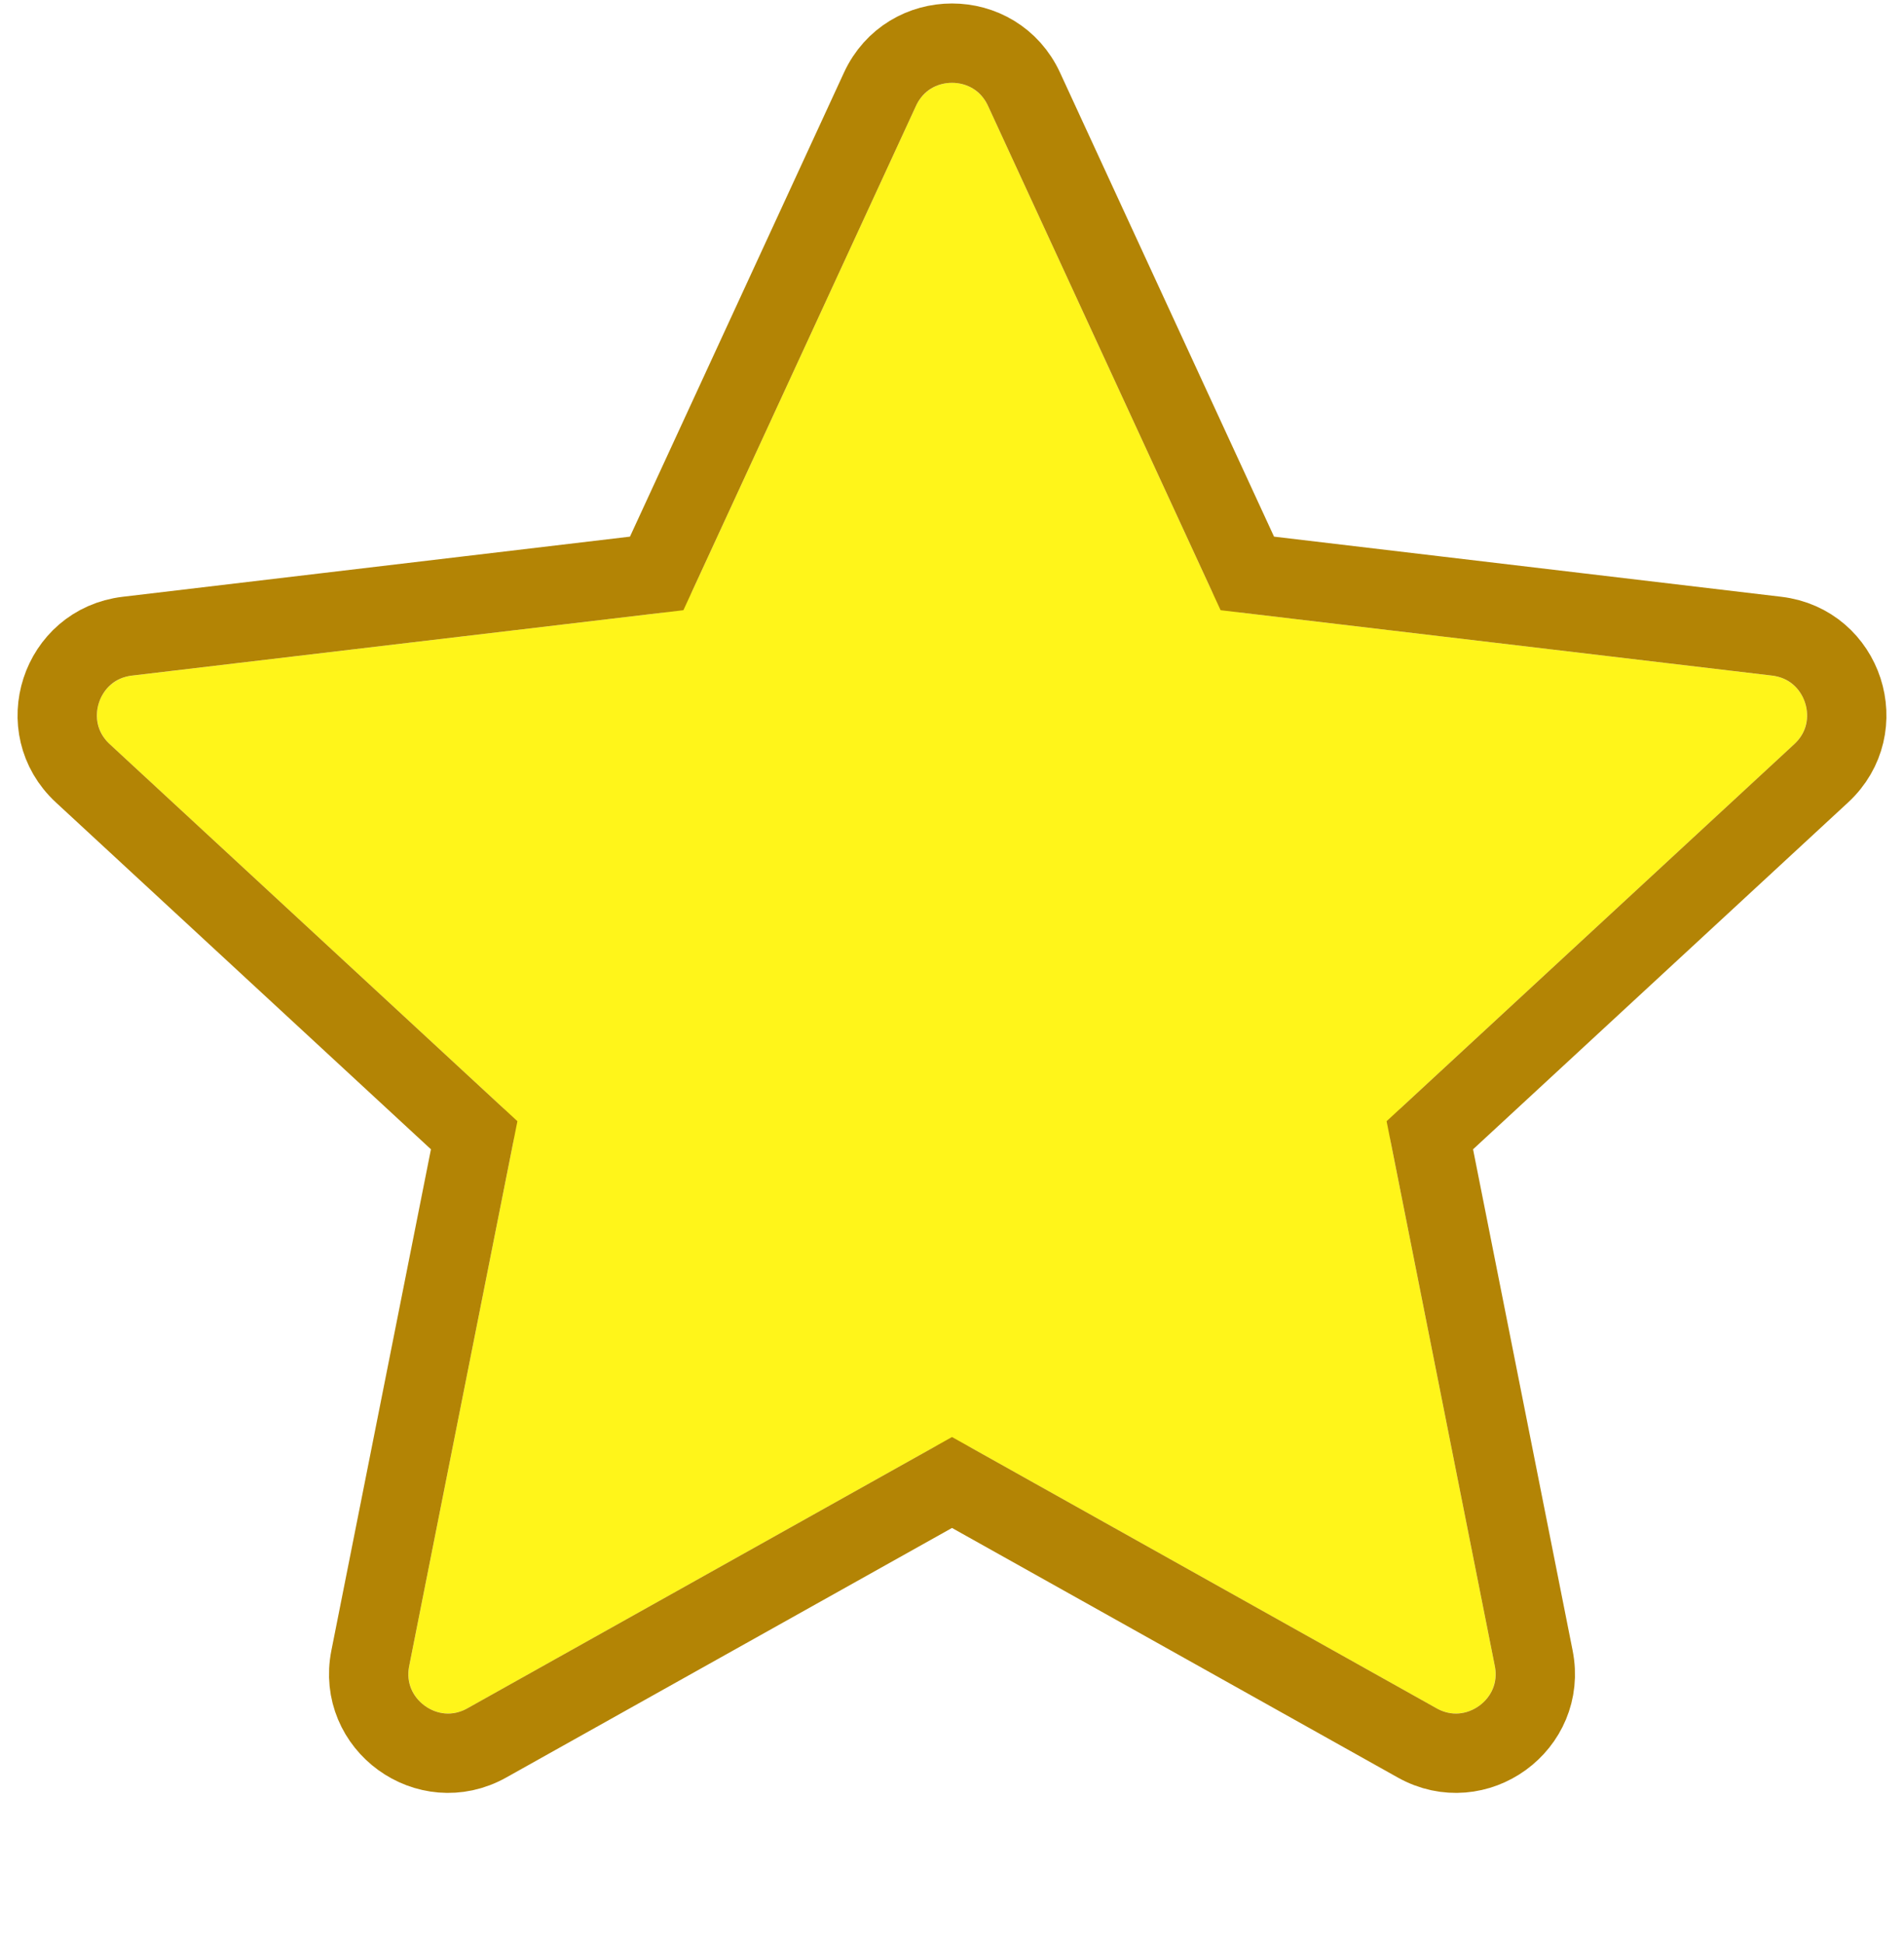
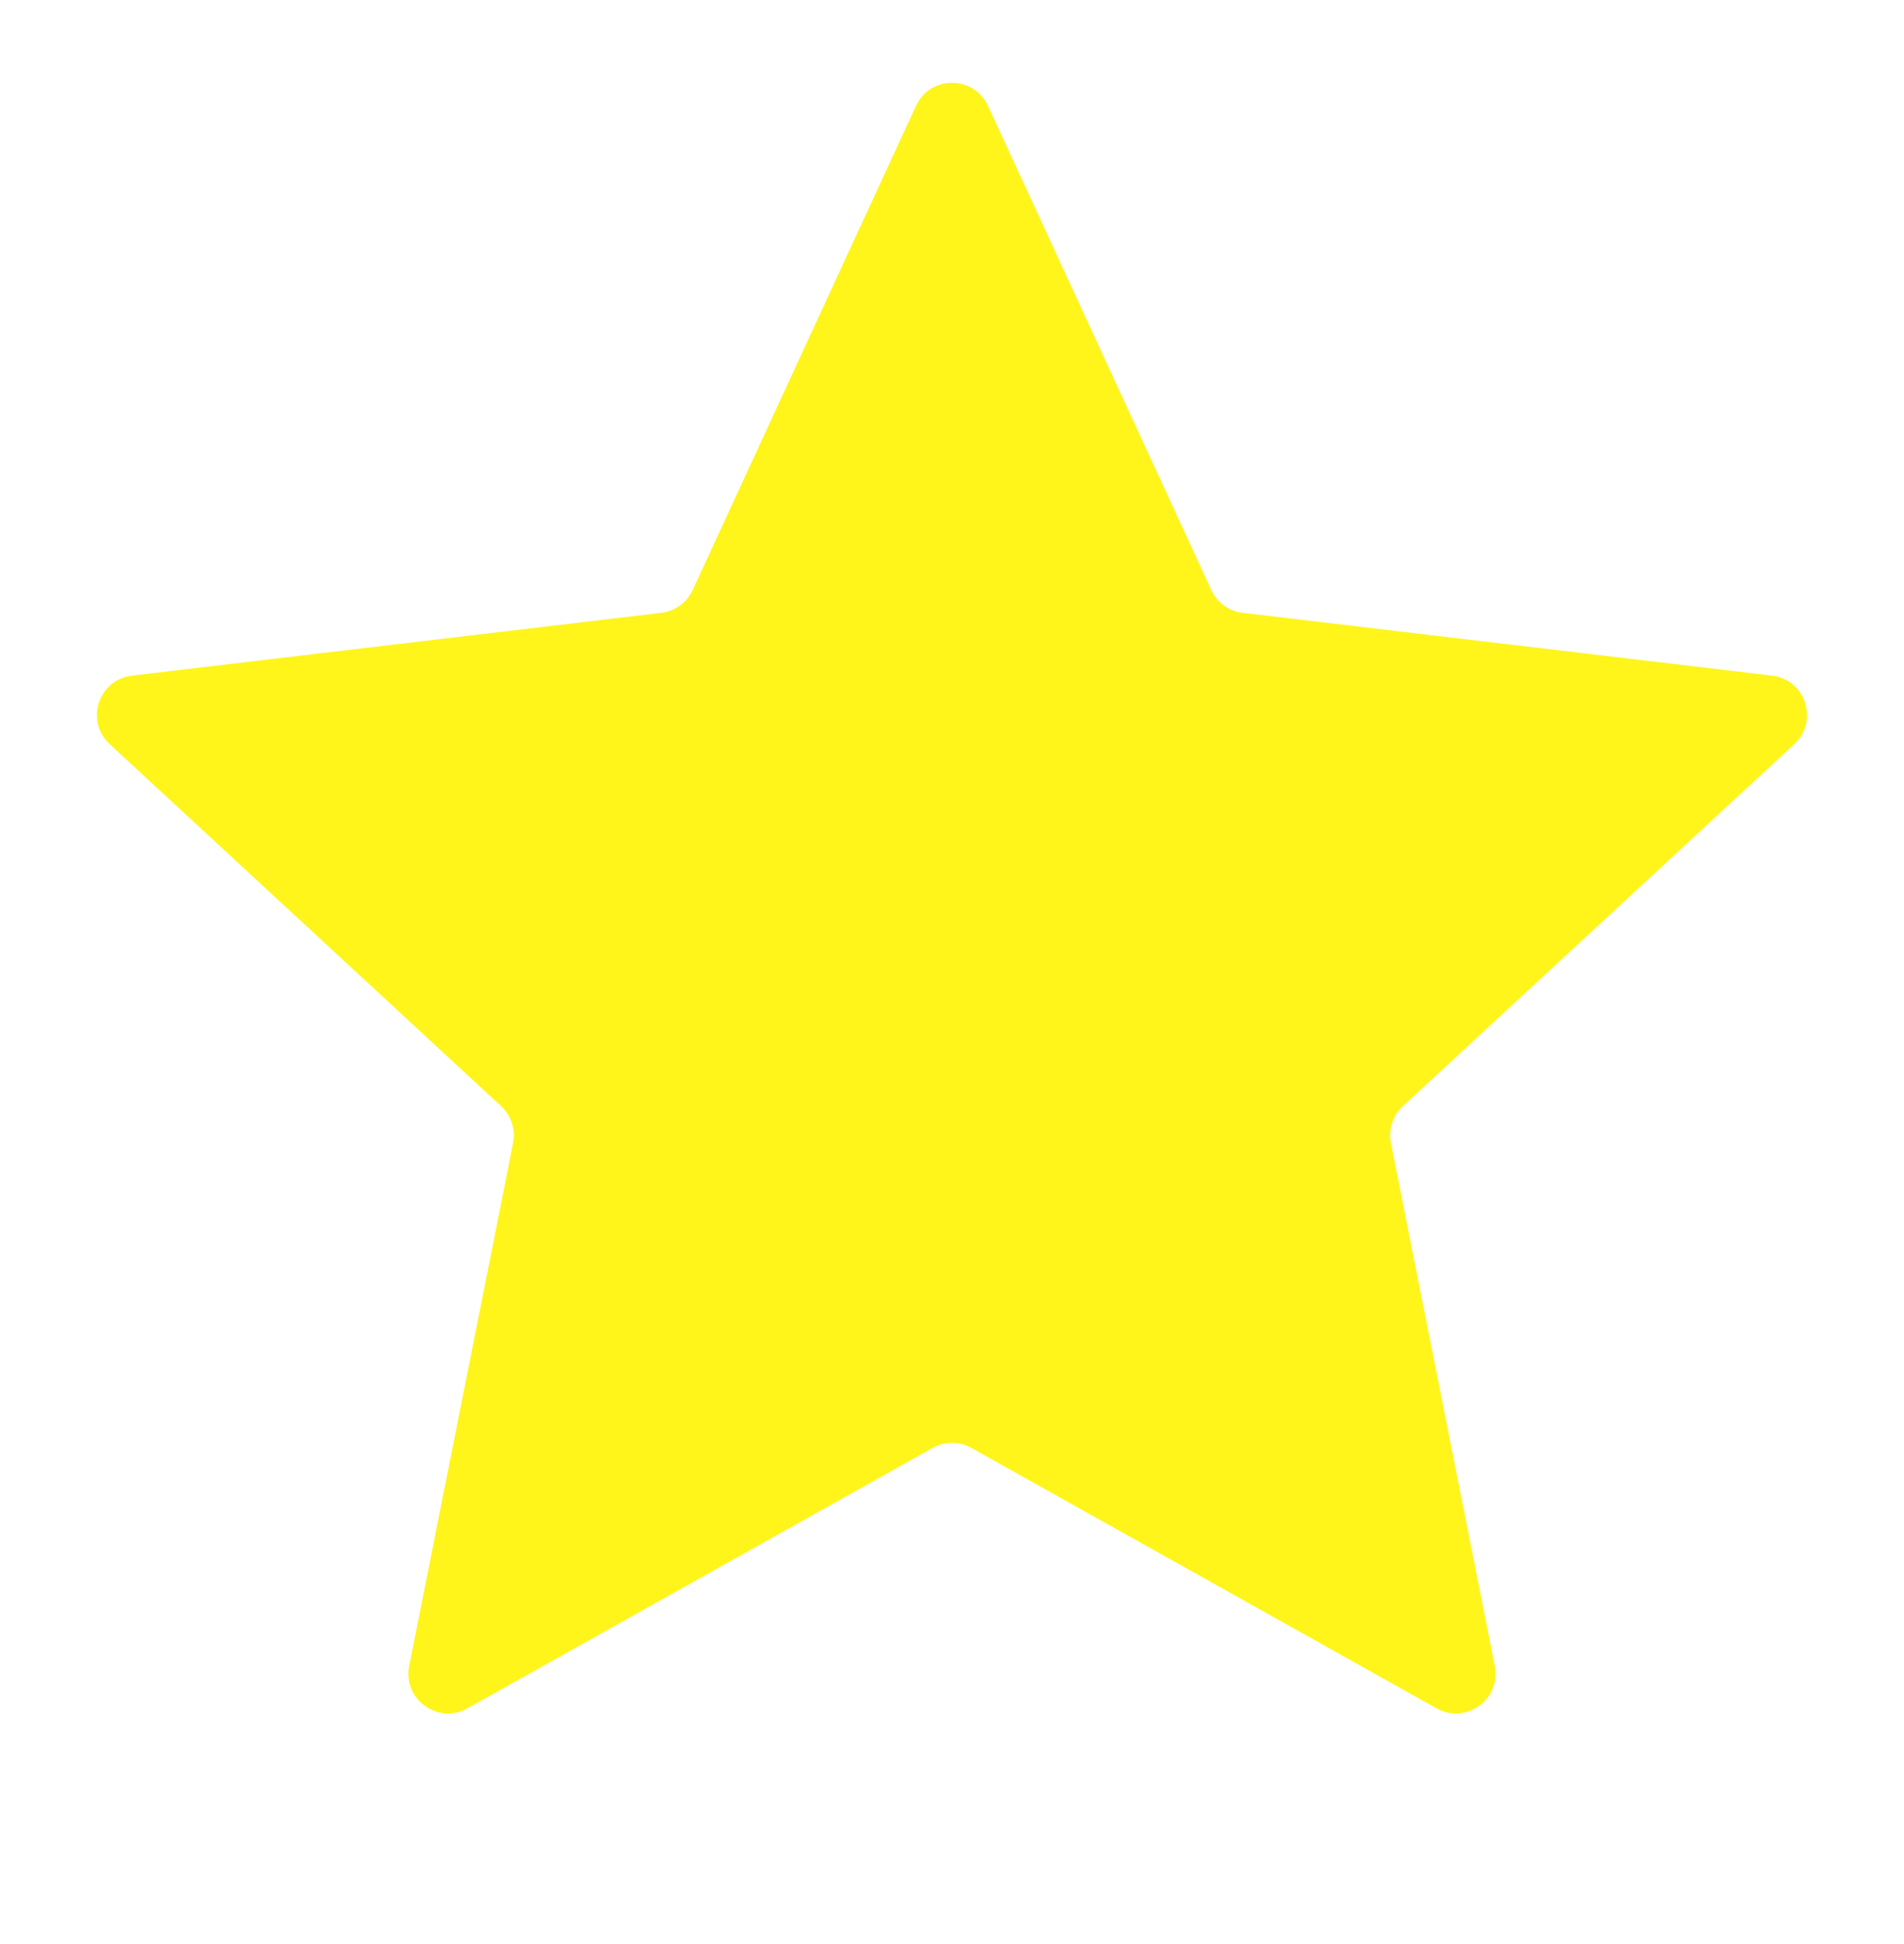
<svg xmlns="http://www.w3.org/2000/svg" width="48" height="49" viewBox="0 0 48 49" fill="none">
  <g filter="url(#filter0_ii_1898_73101)">
    <path d="M23.092 2.669C23.449 1.894 24.551 1.894 24.908 2.669L30.537 14.872C30.683 15.188 30.982 15.405 31.327 15.446L44.672 17.029C45.52 17.129 45.86 18.176 45.234 18.756L35.367 27.88C35.112 28.116 34.998 28.468 35.065 28.809L37.684 41.99C37.851 42.827 36.96 43.474 36.215 43.058L24.488 36.494C24.185 36.324 23.815 36.324 23.512 36.494L11.785 43.058C11.04 43.474 10.149 42.827 10.316 41.99L12.935 28.809C13.002 28.468 12.888 28.116 12.633 27.88L2.766 18.756C2.14 18.176 2.48 17.129 3.328 17.029L16.673 15.446C17.018 15.405 17.317 15.188 17.463 14.872L23.092 2.669Z" fill="#FFF51A" />
  </g>
-   <path d="M25.816 2.25C25.101 0.7 22.899 0.7 22.184 2.25L16.555 14.453L3.21 16.035C1.515 16.236 0.834 18.331 2.087 19.49L11.954 28.614L9.335 41.795C9.002 43.469 10.784 44.764 12.273 43.93L24 37.366L35.727 43.93C37.216 44.764 38.998 43.469 38.665 41.795L36.046 28.614L45.913 19.49C47.166 18.331 46.485 16.236 44.79 16.035L31.445 14.453L25.816 2.25Z" stroke="#B38405" stroke-width="2" />
  <defs>
    <filter id="filter0_ii_1898_73101" x="0.441" y="0.088" width="47.117" height="45.105" filterUnits="userSpaceOnUse" color-interpolation-filters="sRGB">
      <feFlood flood-opacity="0" result="BackgroundImageFix" />
      <feBlend mode="normal" in="SourceGraphic" in2="BackgroundImageFix" result="shape" />
      <feColorMatrix in="SourceAlpha" type="matrix" values="0 0 0 0 0 0 0 0 0 0 0 0 0 0 0 0 0 0 127 0" result="hardAlpha" />
      <feOffset />
      <feGaussianBlur stdDeviation="8" />
      <feComposite in2="hardAlpha" operator="arithmetic" k2="-1" k3="1" />
      <feColorMatrix type="matrix" values="0 0 0 0 0.702 0 0 0 0 0.518 0 0 0 0 0.02 0 0 0 1 0" />
      <feBlend mode="normal" in2="shape" result="effect1_innerShadow_1898_73101" />
      <feColorMatrix in="SourceAlpha" type="matrix" values="0 0 0 0 0 0 0 0 0 0 0 0 0 0 0 0 0 0 127 0" result="hardAlpha" />
      <feOffset />
      <feGaussianBlur stdDeviation="2" />
      <feComposite in2="hardAlpha" operator="arithmetic" k2="-1" k3="1" />
      <feColorMatrix type="matrix" values="0 0 0 0 0.337 0 0 0 0 0.227 0 0 0 0 0.016 0 0 0 1 0" />
      <feBlend mode="normal" in2="effect1_innerShadow_1898_73101" result="effect2_innerShadow_1898_73101" />
    </filter>
  </defs>
</svg>